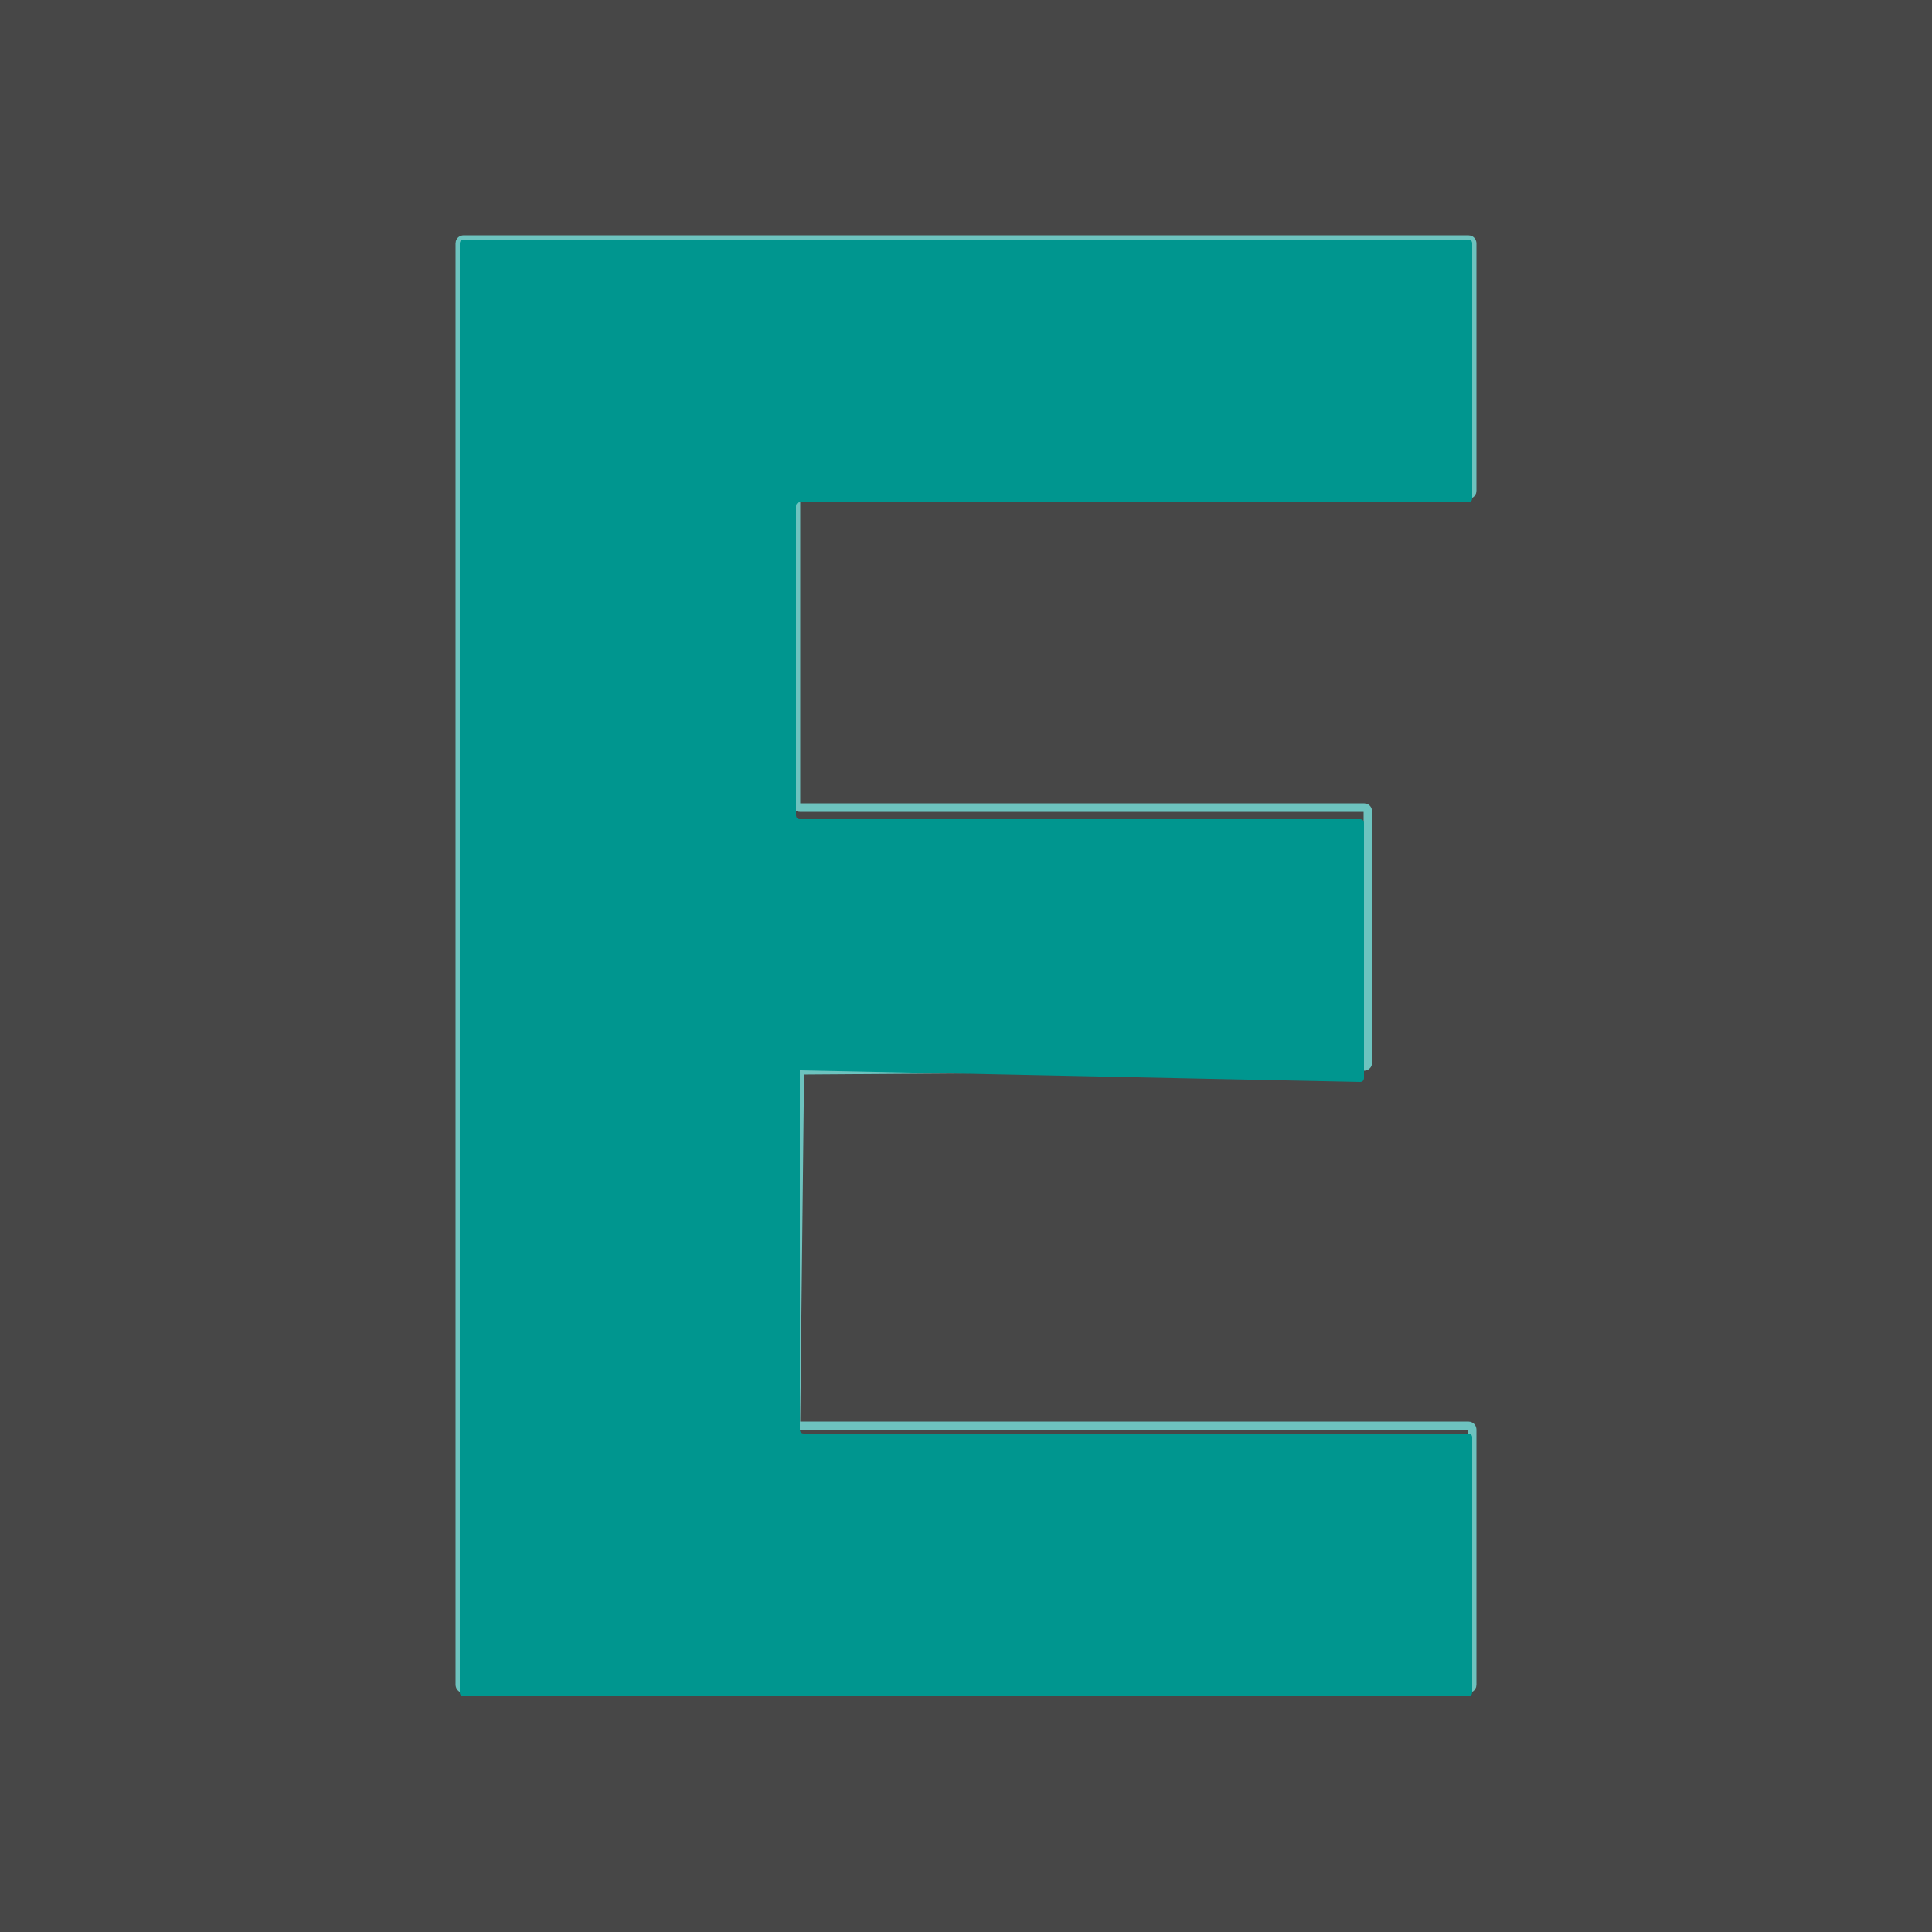
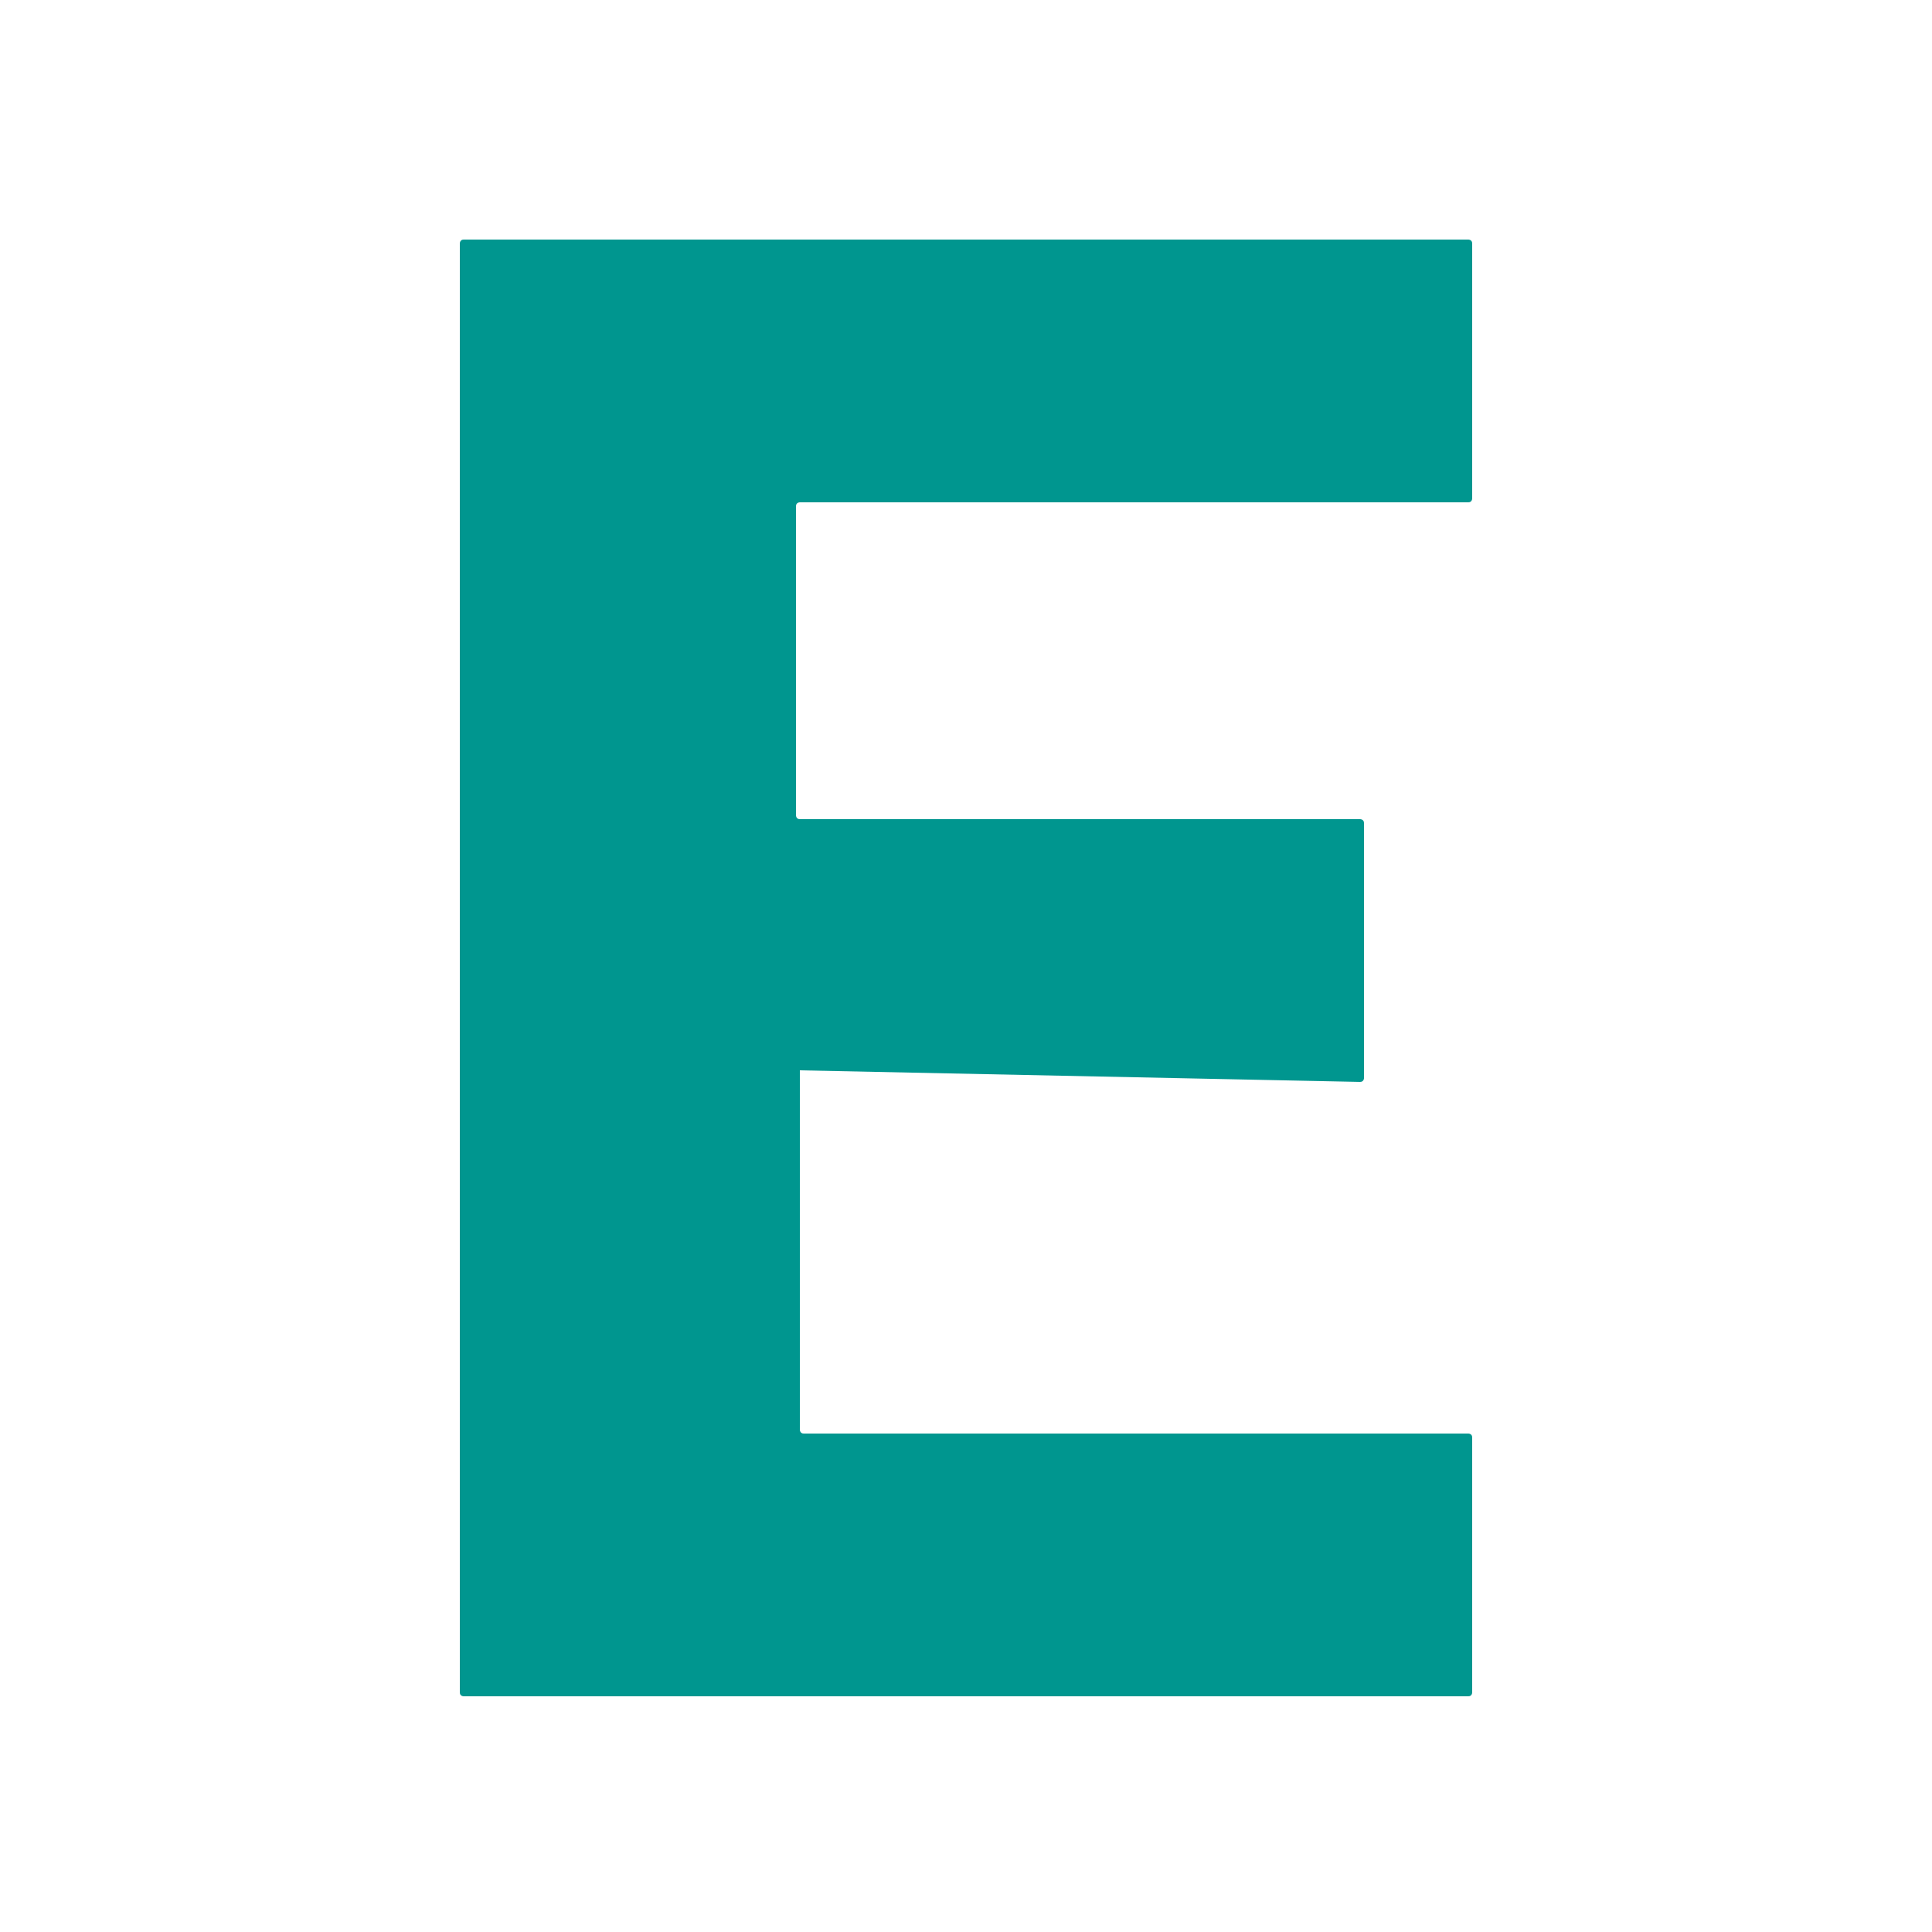
<svg xmlns="http://www.w3.org/2000/svg" id="Capa_1" x="0px" y="0px" viewBox="0 0 50 50" style="enable-background:new 0 0 50 50;" xml:space="preserve">
  <style type="text/css">	.st0{fill:#474747;}	.st1{fill:none;stroke:#6DC3BF;stroke-width:0.22;}	.st2{fill:#00968F;}</style>
-   <rect x="-0.5" y="-0.5" class="st0" width="51" height="51" />
  <g>
    <g>
-       <path class="st1" d="M20.7,27.7C20.7,27.6,20.7,27.6,20.7,27.7L20.7,27.7l14.6-0.1   c0,0,0.1,0,0.1-0.1l0,0V21c0,0,0-0.1-0.1-0.1l0,0H20.7c0,0-0.1,0-0.1-0.1l0,0v-7.9c0,0,0-0.1,0.1-0.1l0,0H38c0,0,0.1,0,0.1-0.1   l0,0V6.3c0,0,0-0.1-0.1-0.1l0,0H12c0,0-0.1,0-0.1,0.1l0,0v37.3c0,0,0,0.1,0.1,0.1l0,0H38c0,0,0.1,0,0.1-0.1l0,0v-6.6   c0,0,0-0.1-0.1-0.1l0,0H20.7c0,0-0.1,0-0.1-0.1l0,0L20.7,27.7" />
-     </g>
+       </g>
    <path class="st2" d="M20.7,27.7V37c0,0,0,0.1,0.1,0.1l0,0H38c0,0,0.1,0,0.1,0.1l0,0v6.6c0,0,0,0.1-0.1,0.1l0,0H12  c0,0-0.1,0-0.1-0.1l0,0V6.3c0,0,0-0.1,0.1-0.1l0,0H38c0,0,0.1,0,0.1,0.1l0,0v6.6c0,0,0,0.1-0.1,0.1l0,0H20.7c0,0-0.1,0-0.1,0.1l0,0  v8c0,0,0,0.1,0.1,0.1l0,0h14.5c0,0,0.1,0,0.1,0.1l0,0v6.6c0,0,0,0.1-0.1,0.1l0,0L20.7,27.7C20.7,27.6,20.7,27.6,20.7,27.7  L20.7,27.7z" />
  </g>
</svg>